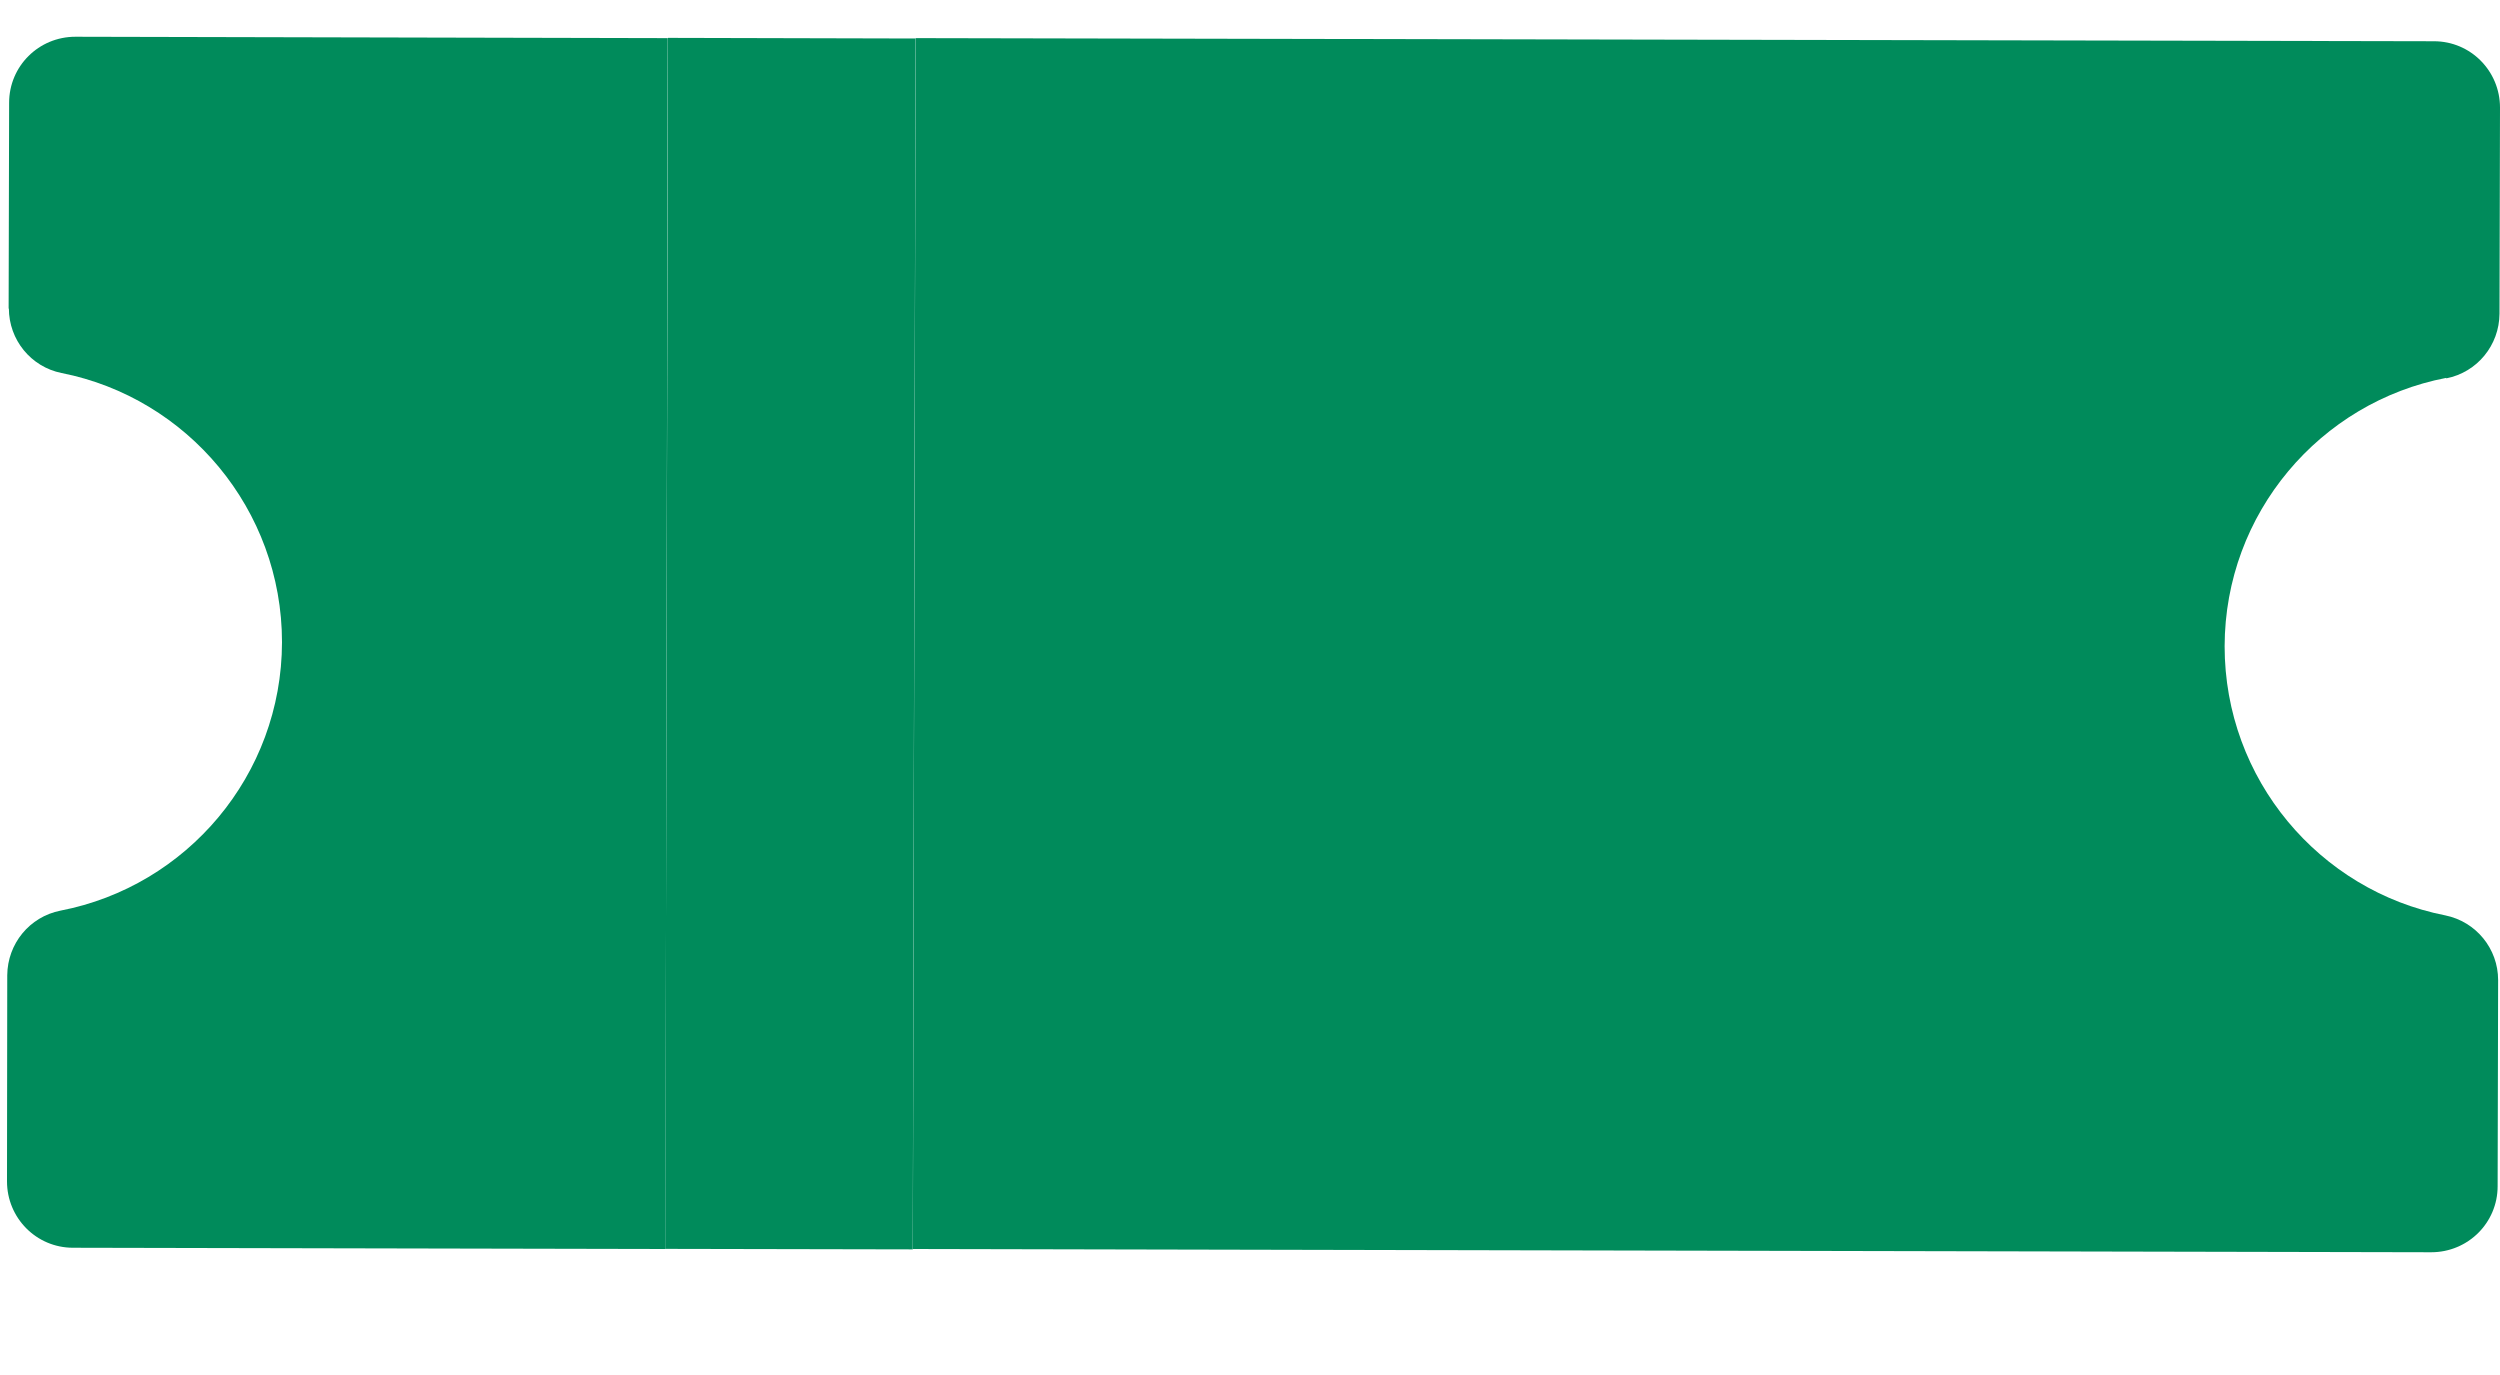
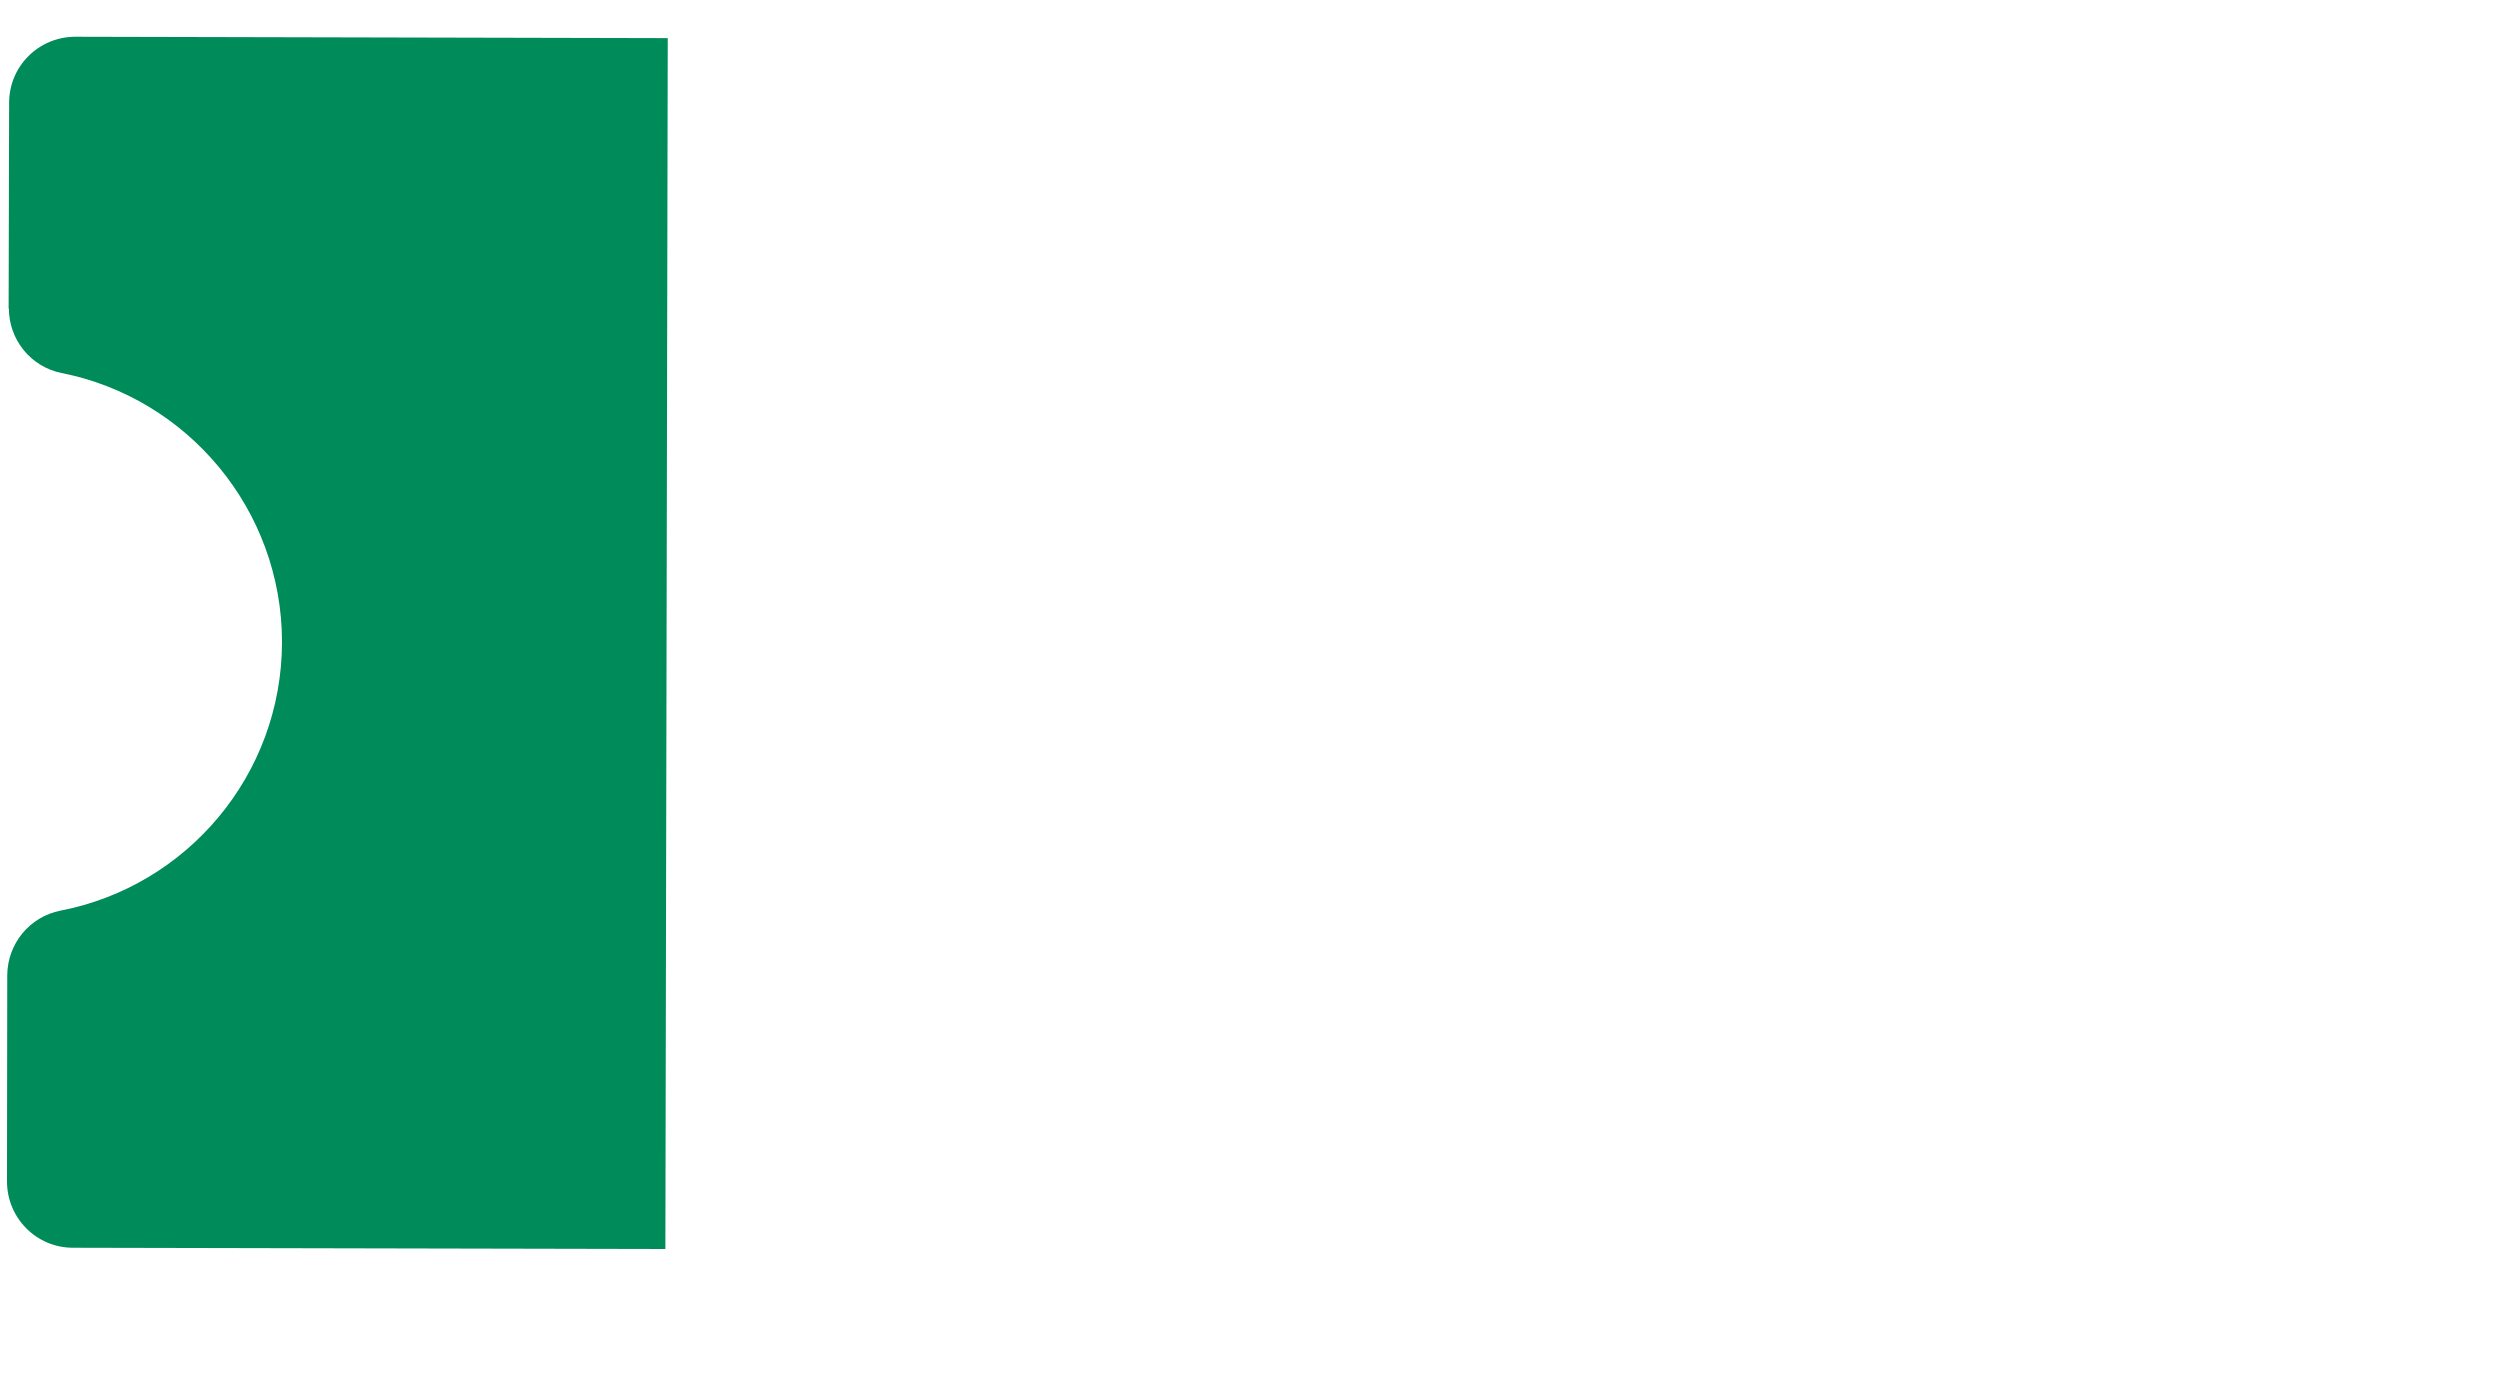
<svg xmlns="http://www.w3.org/2000/svg" width="20" height="11" viewBox="0 0 20 11" fill="none">
-   <path d="M5.344 0.303L5.322 9.991L7.302 9.995L7.324 0.308L5.344 0.303Z" fill="#008B5B" />
  <path d="M0.071 2.467C0.071 2.719 0.248 2.935 0.492 2.984C1.499 3.183 2.256 4.075 2.256 5.138C2.254 6.203 1.493 7.09 0.484 7.285C0.236 7.334 0.06 7.55 0.058 7.802L0.056 9.451C0.056 9.744 0.291 9.982 0.584 9.982L5.323 9.992L5.342 0.305L0.603 0.294C0.31 0.294 0.073 0.529 0.073 0.822L0.069 2.471L0.071 2.467Z" fill="#008B5B" />
-   <path d="M19.57 3.027C19.818 2.978 19.994 2.762 19.996 2.51L20 0.861C20 0.568 19.765 0.33 19.472 0.33L7.325 0.305L7.303 9.992L19.45 10.018C19.743 10.018 19.981 9.783 19.981 9.49L19.985 7.841C19.985 7.589 19.808 7.373 19.562 7.323C18.554 7.125 17.797 6.233 17.797 5.17C17.799 4.105 18.561 3.217 19.57 3.023V3.027Z" fill="#008B5B" />
</svg>